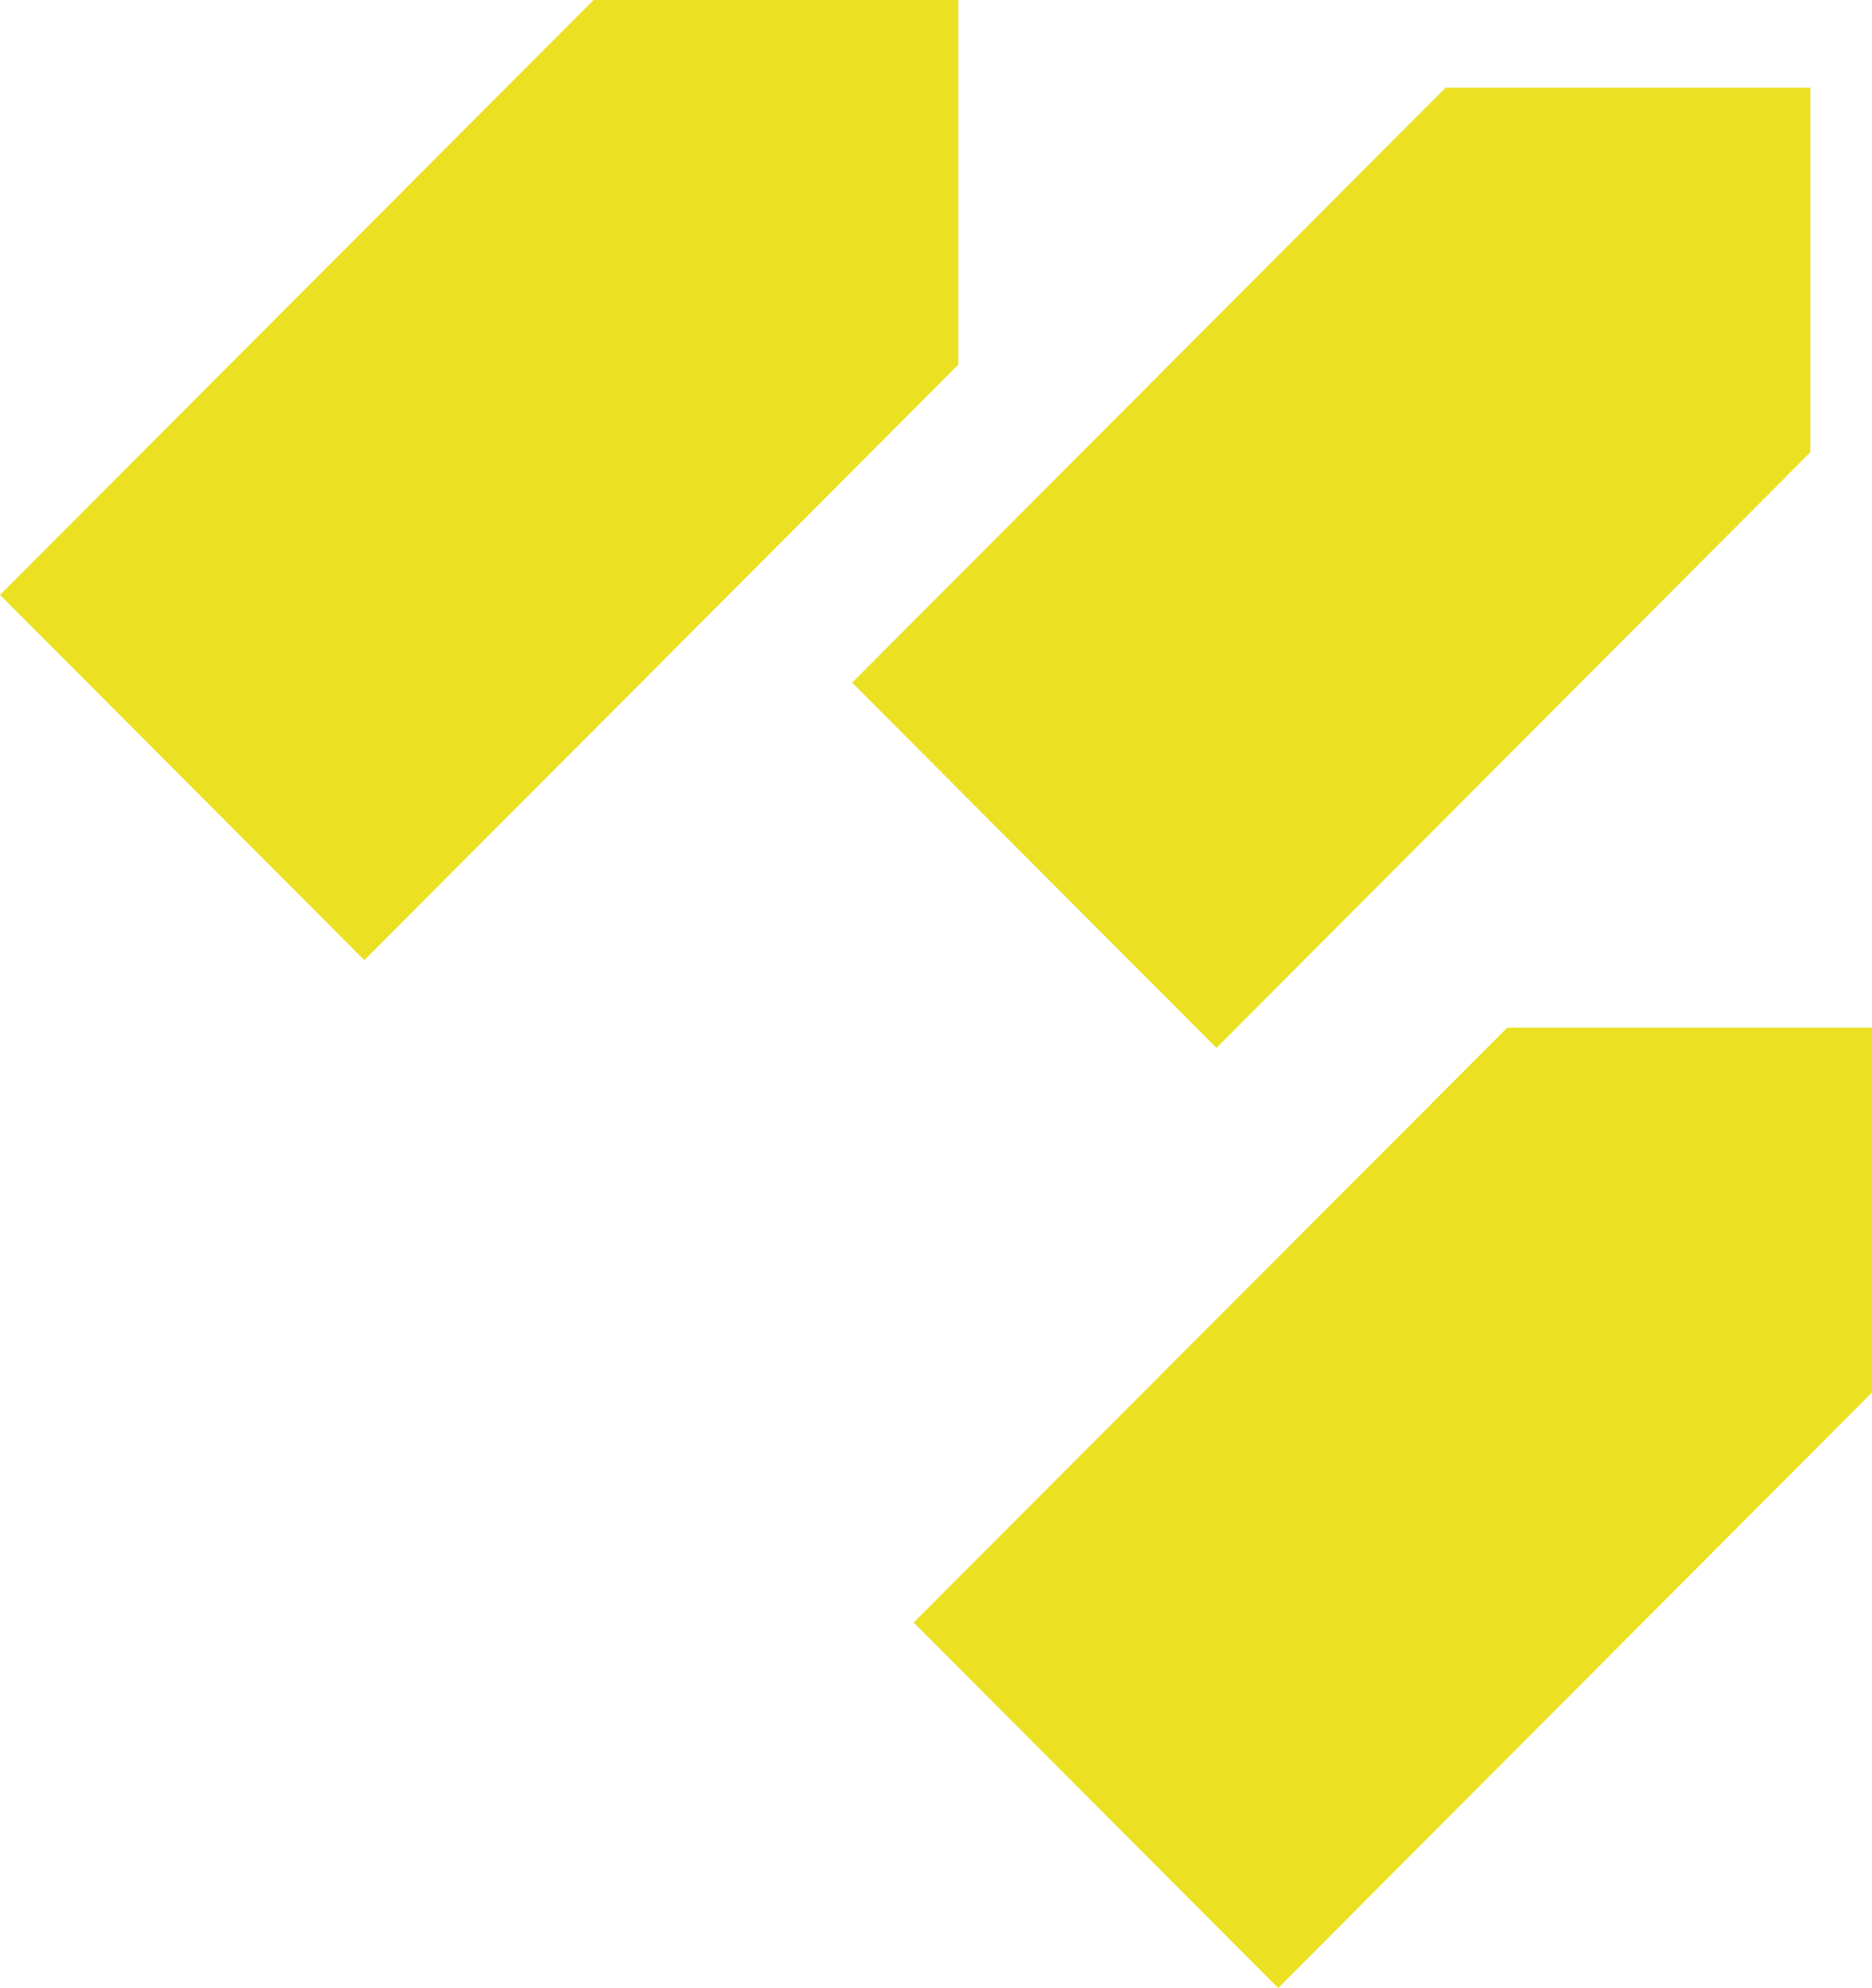
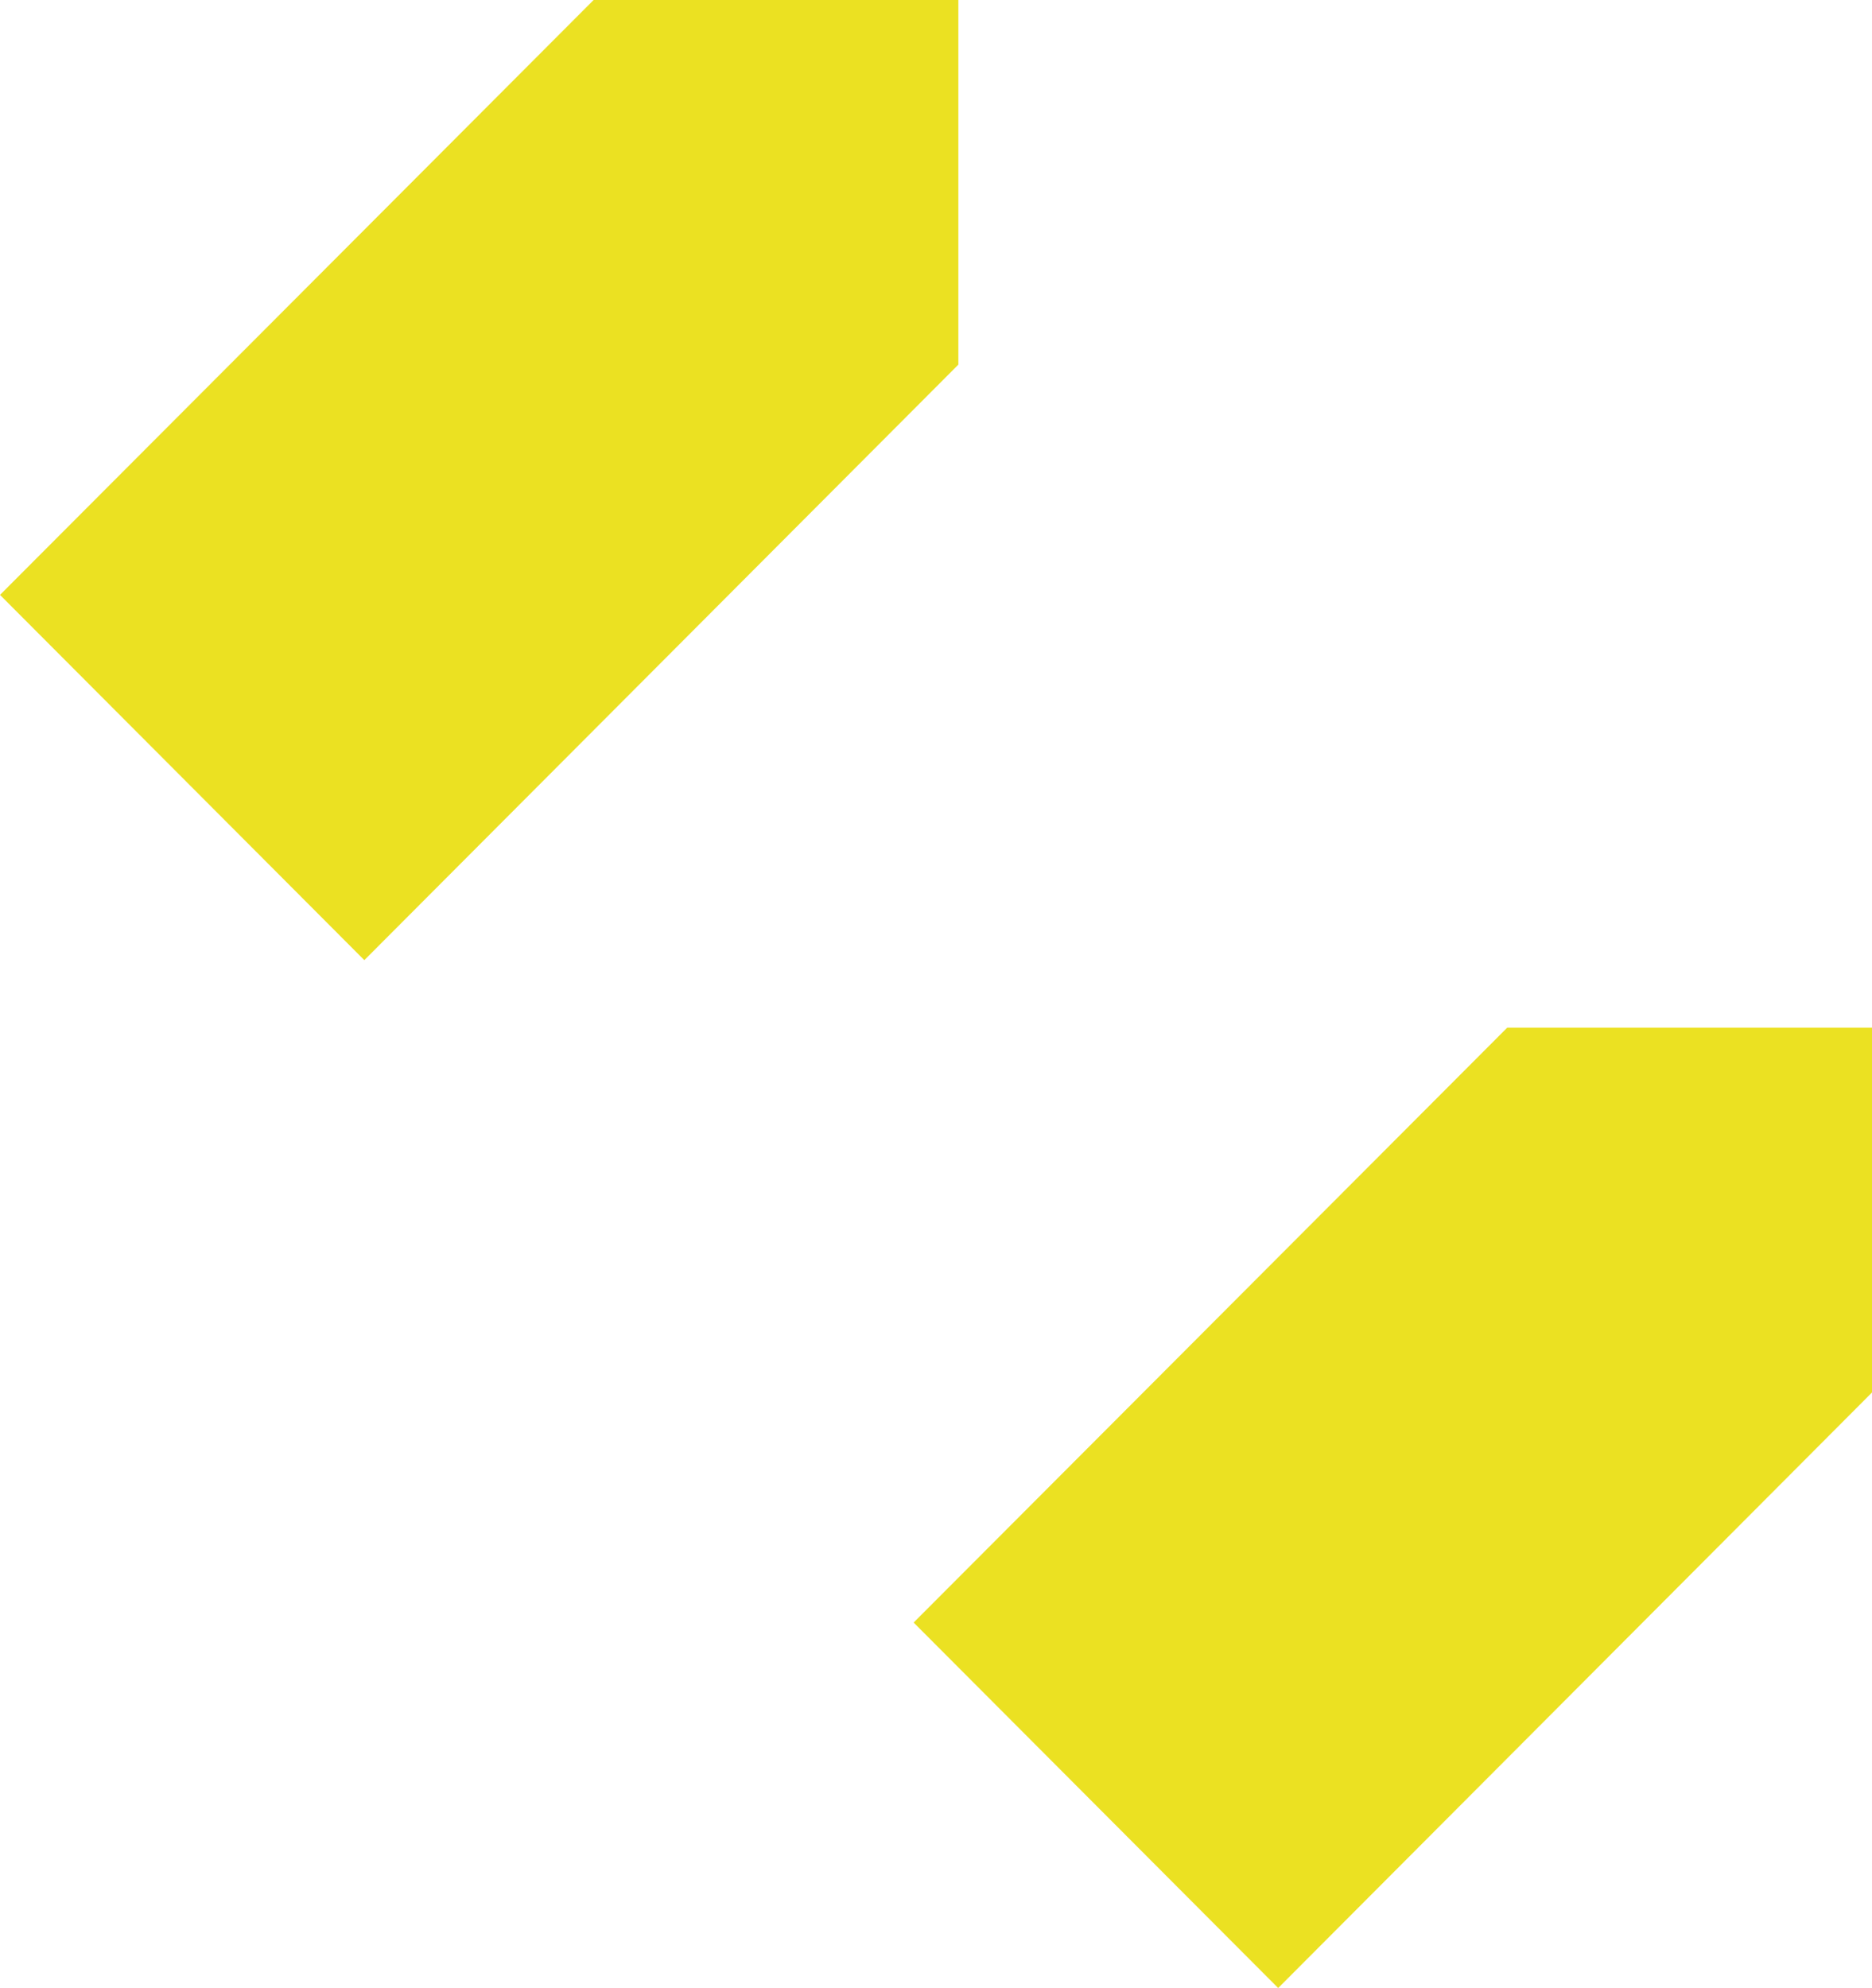
<svg xmlns="http://www.w3.org/2000/svg" width="129" height="137" viewBox="0 0 129 137" fill="none">
  <g clip-path="url(#clip0_3367_91)">
    <path d="M25.106 66.167L0 40.996L40.905 0H66.041V25.127L25.106 66.167Z" fill="#EBE122" />
    <path d="M88.08 137L62.959 111.814L103.864 70.818H129V95.96L88.08 137Z" fill="#EBE122" />
-     <path d="M83.826 72.215L58.72 47.044L99.61 6.048H124.746V31.174L83.826 72.215Z" fill="#EBE122" />
  </g>
  <defs>
    <clipPath id="clip0_3367_91">
      <rect width="129" height="137" fill="white" />
    </clipPath>
  </defs>
</svg>